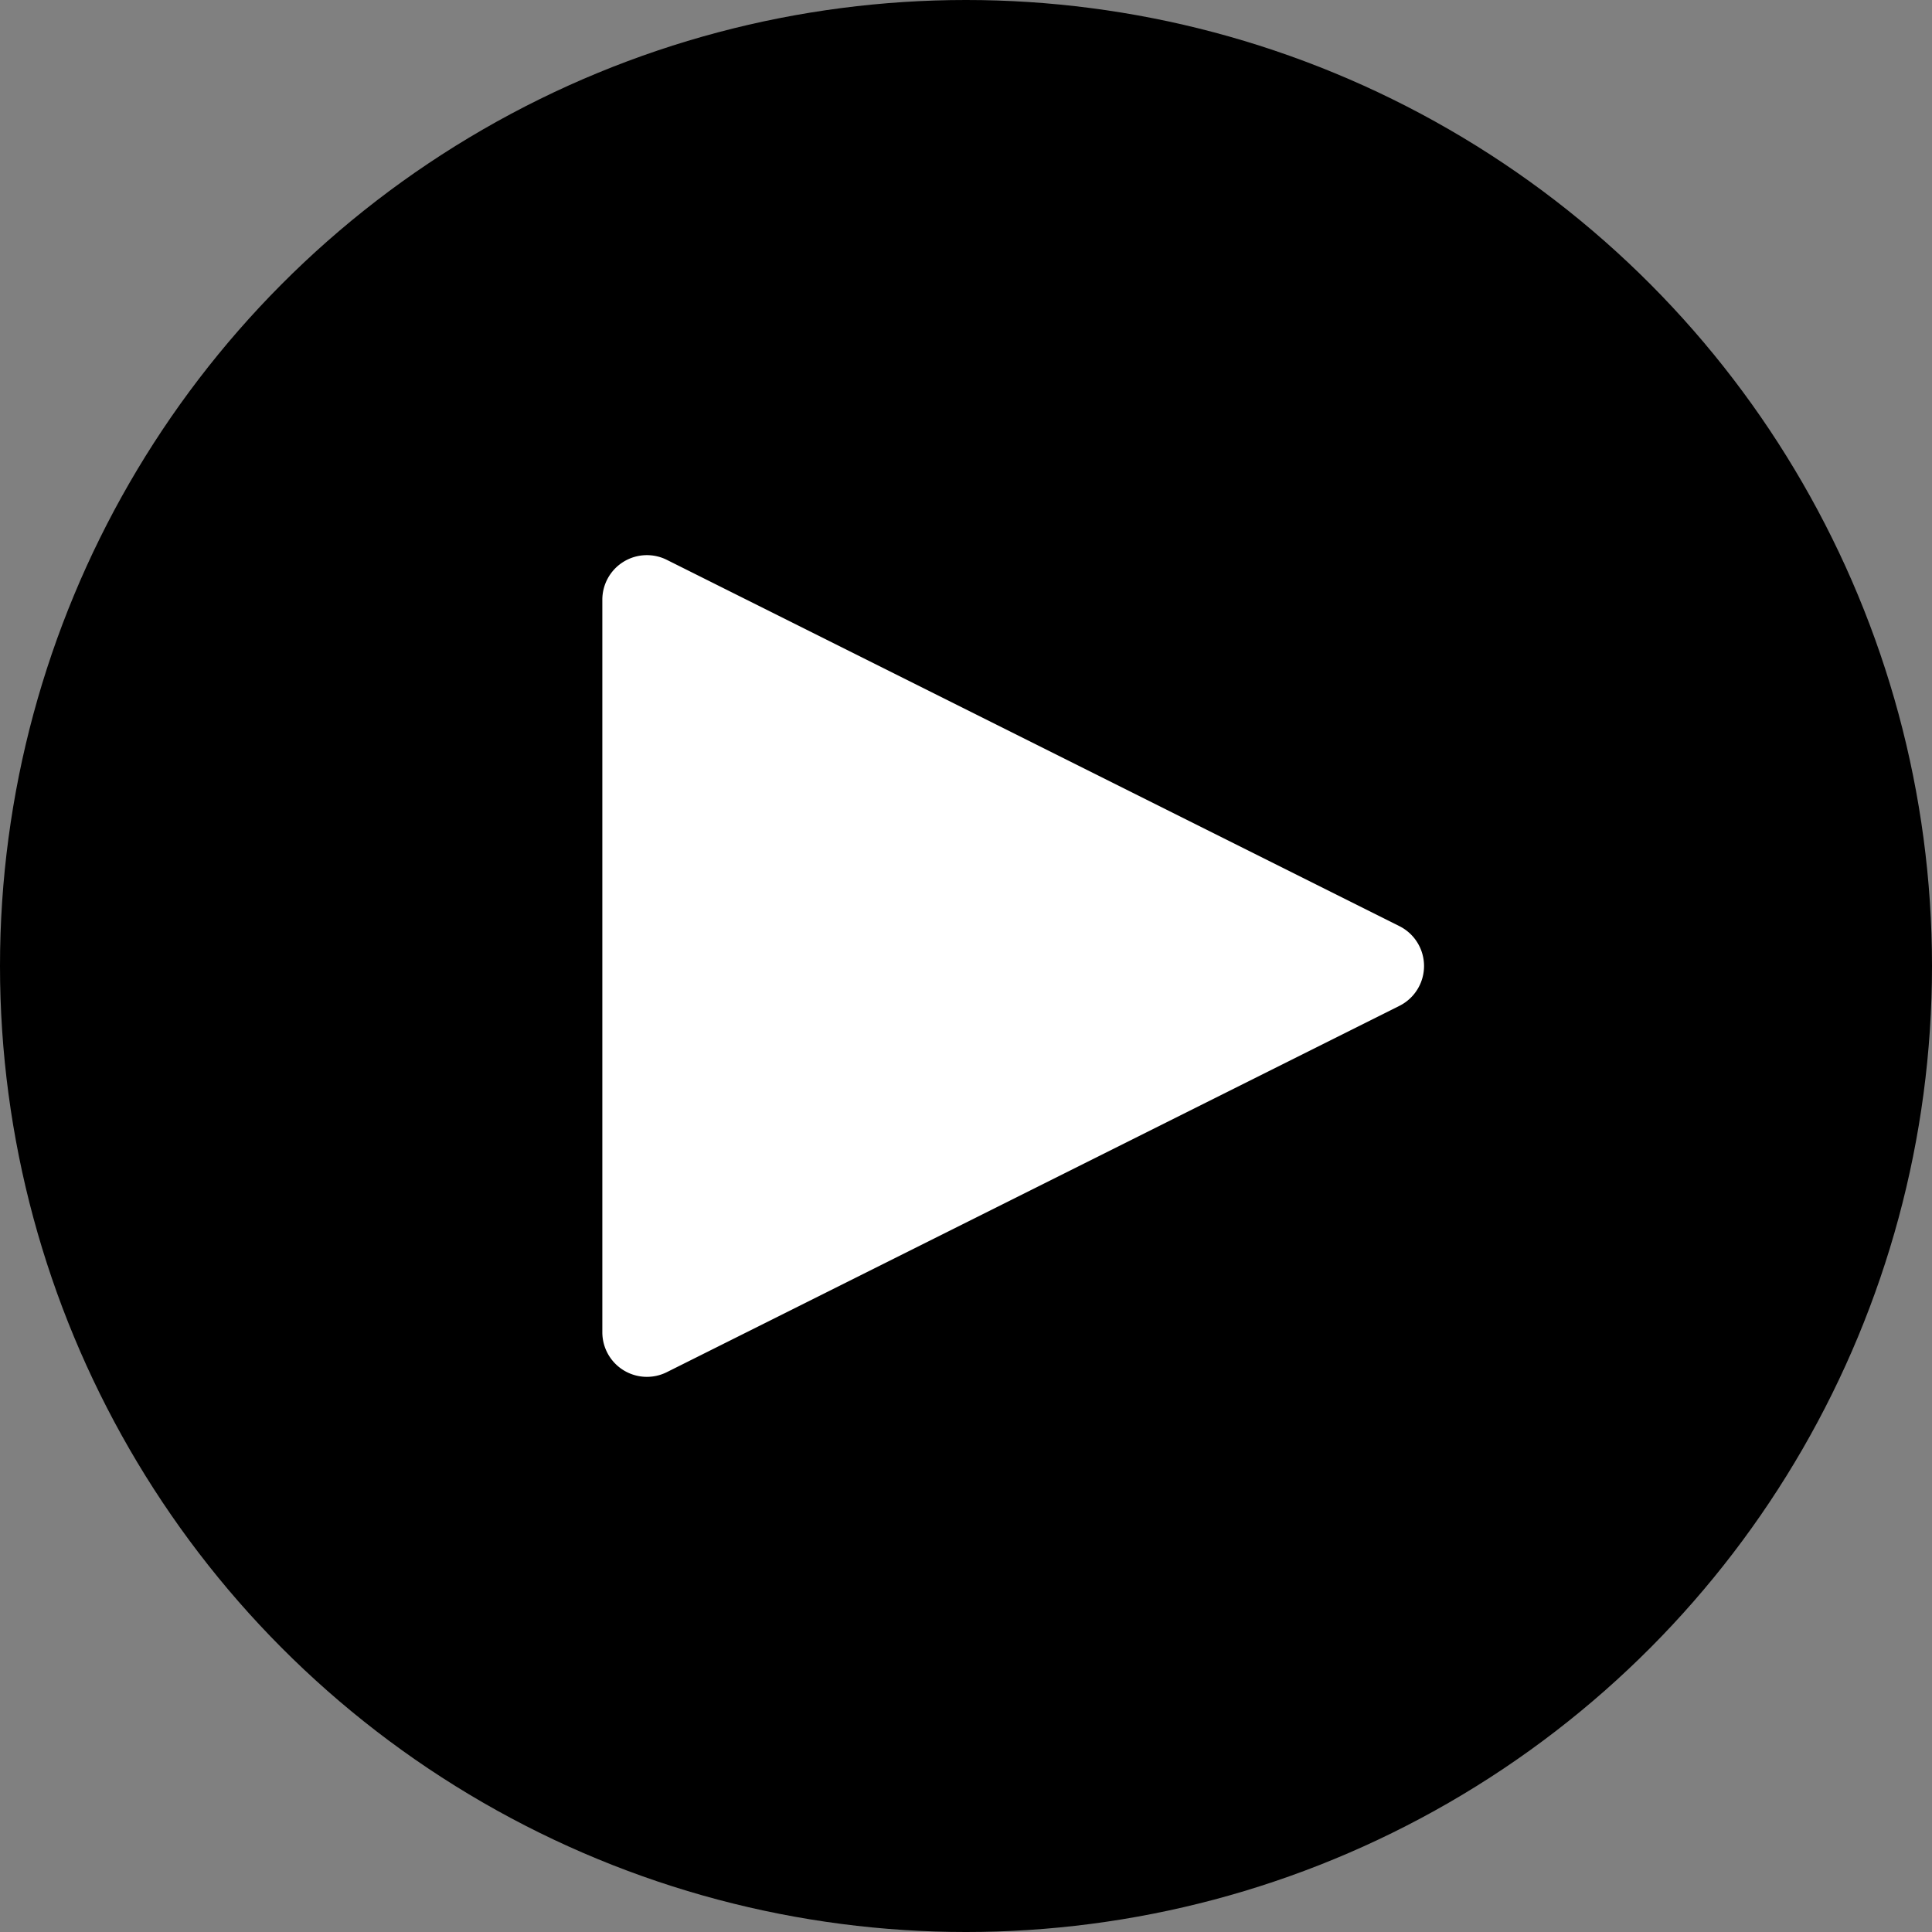
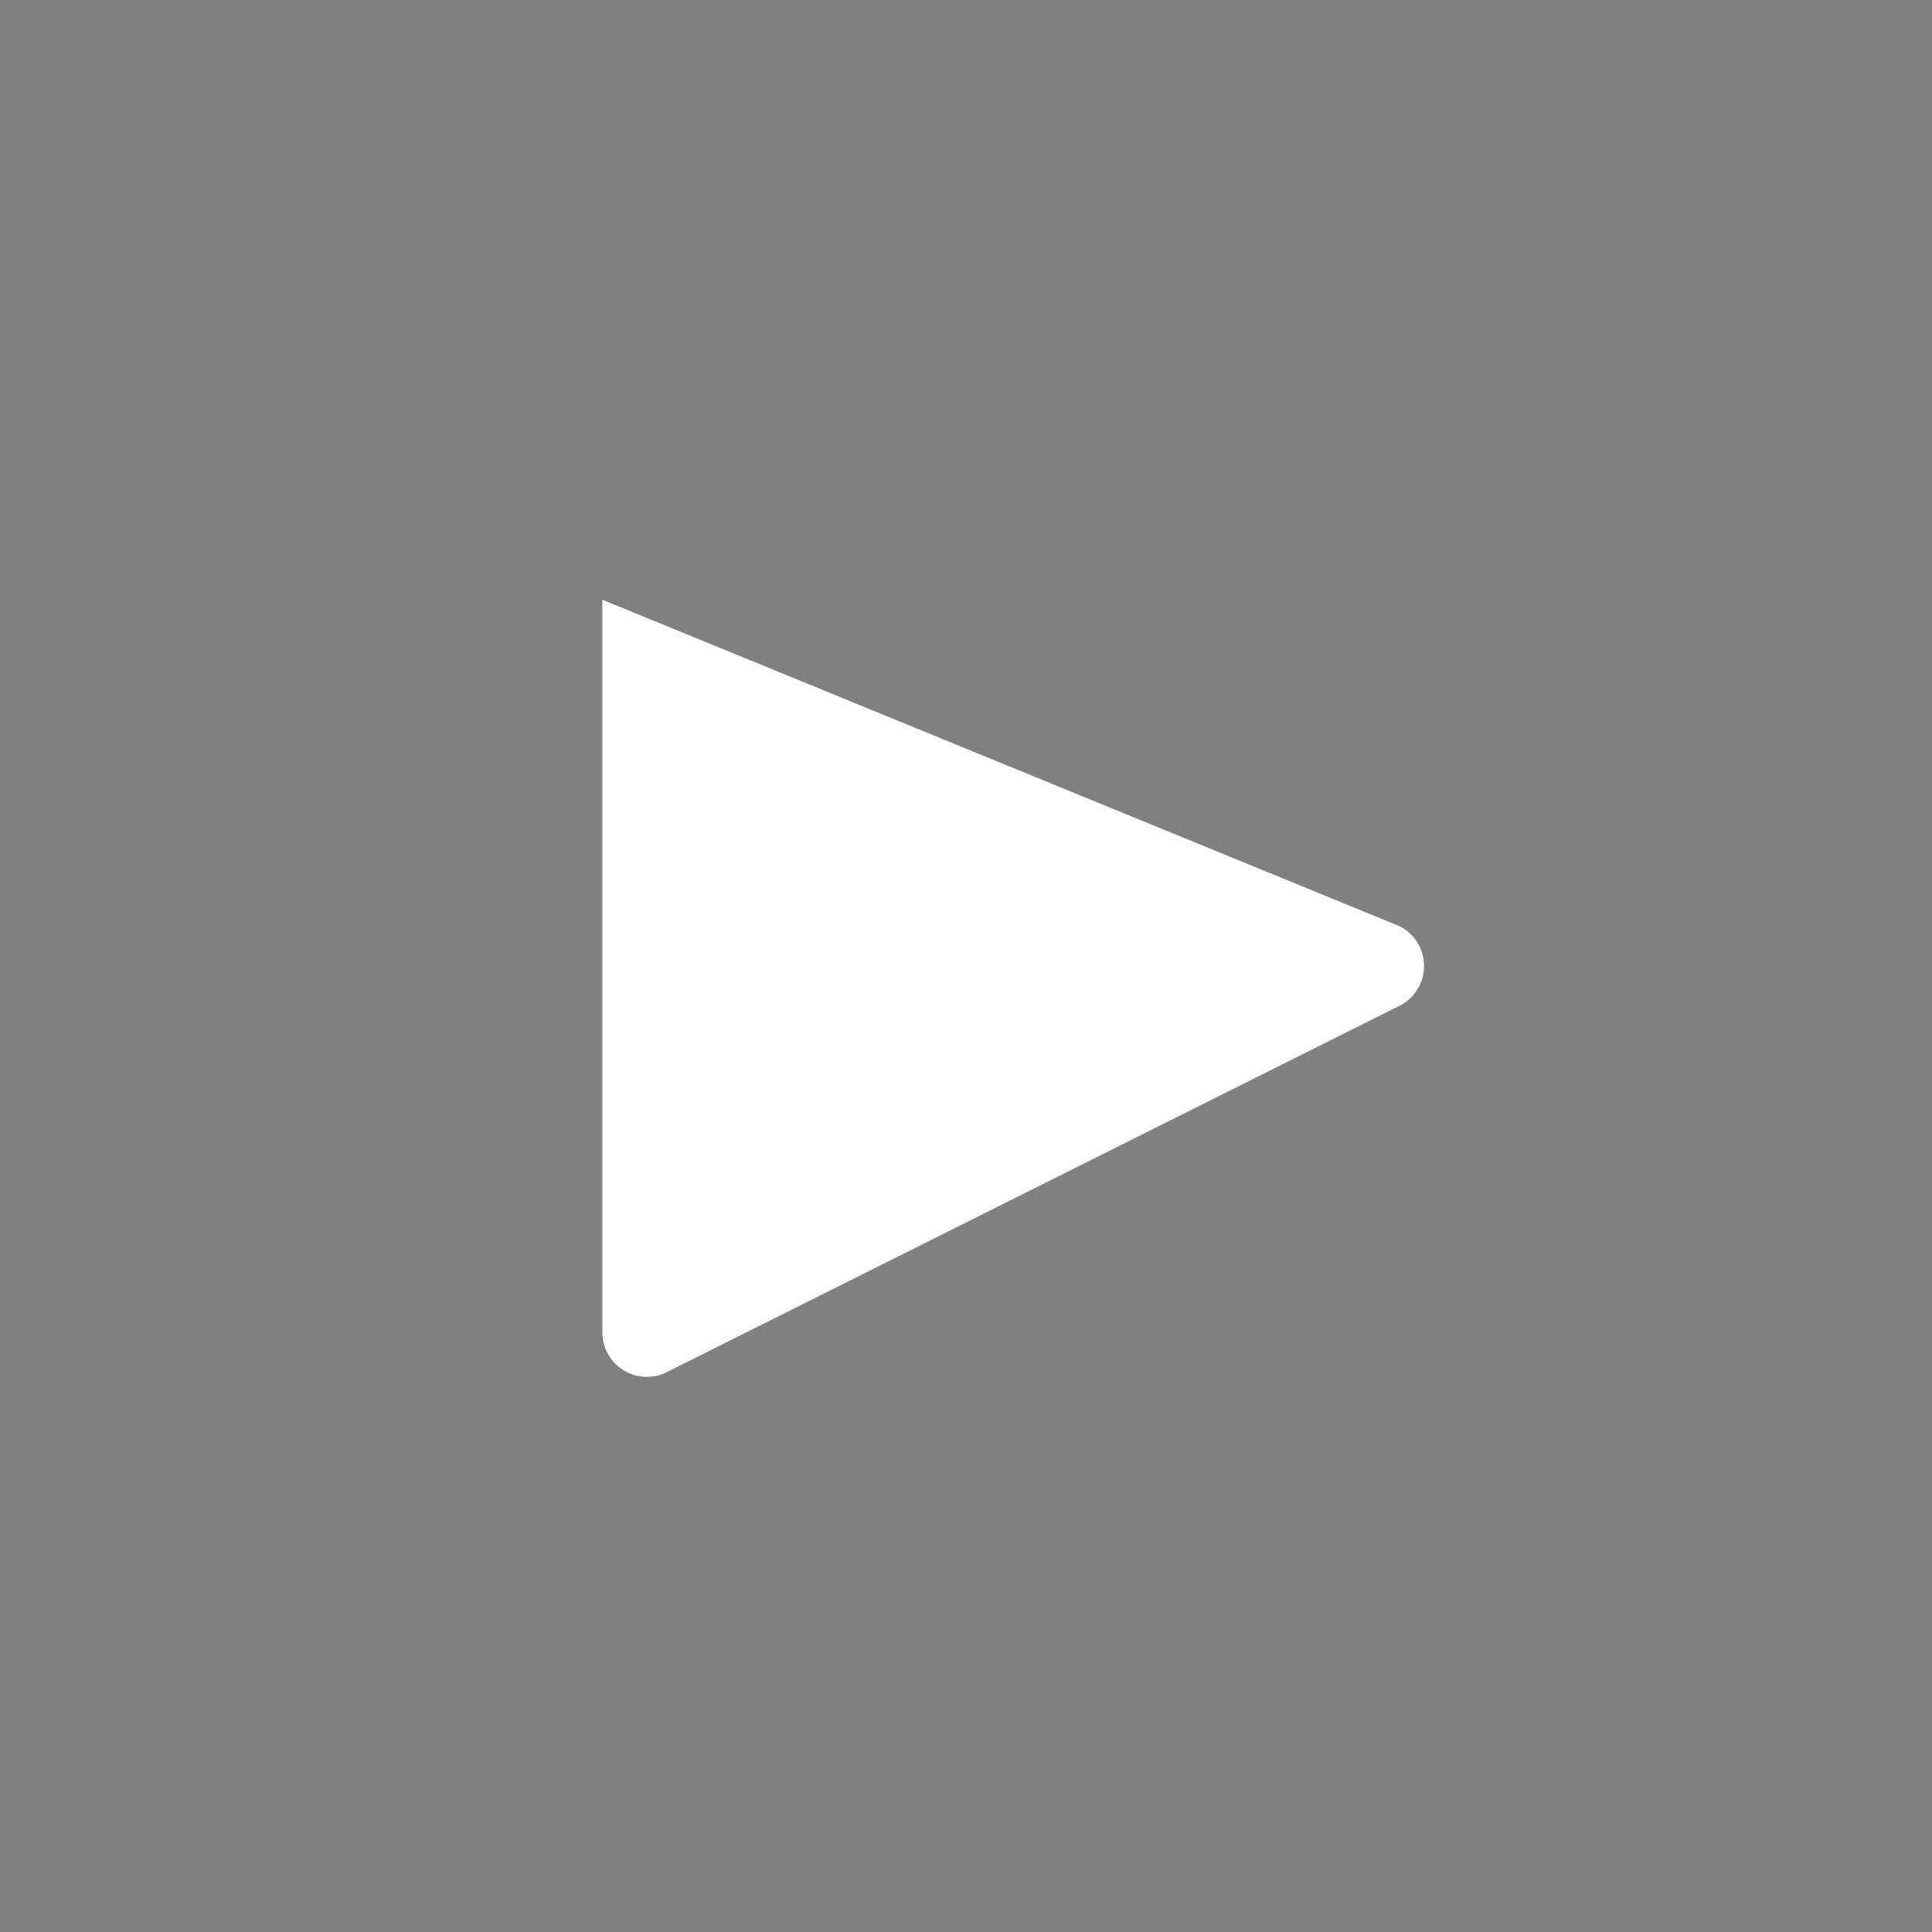
<svg xmlns="http://www.w3.org/2000/svg" id="0c5d487e-3ff9-41bc-a9b4-4fcdca397347" data-name="Réteg 1" viewBox="0 0 491.333 491.333">
  <rect x="0" y="0" width="491.333" height="491.333" fill="#808080" stroke="none" />
  <title>Névtelen 1_Rajztábla 1</title>
-   <circle cx="245.667" cy="245.667" r="245.667" />
-   <path d="M157.515,343.152V156.848a11.334,11.334,0,0,1,16.402-10.137L360.22,239.863a11.334,11.334,0,0,1,0,20.274L173.917,353.289A11.334,11.334,0,0,1,157.515,343.152Z" transform="translate(-4.333 -4.333)" style="fill:#fff" />
+   <path d="M157.515,343.152V156.848L360.22,239.863a11.334,11.334,0,0,1,0,20.274L173.917,353.289A11.334,11.334,0,0,1,157.515,343.152Z" transform="translate(-4.333 -4.333)" style="fill:#fff" />
</svg>